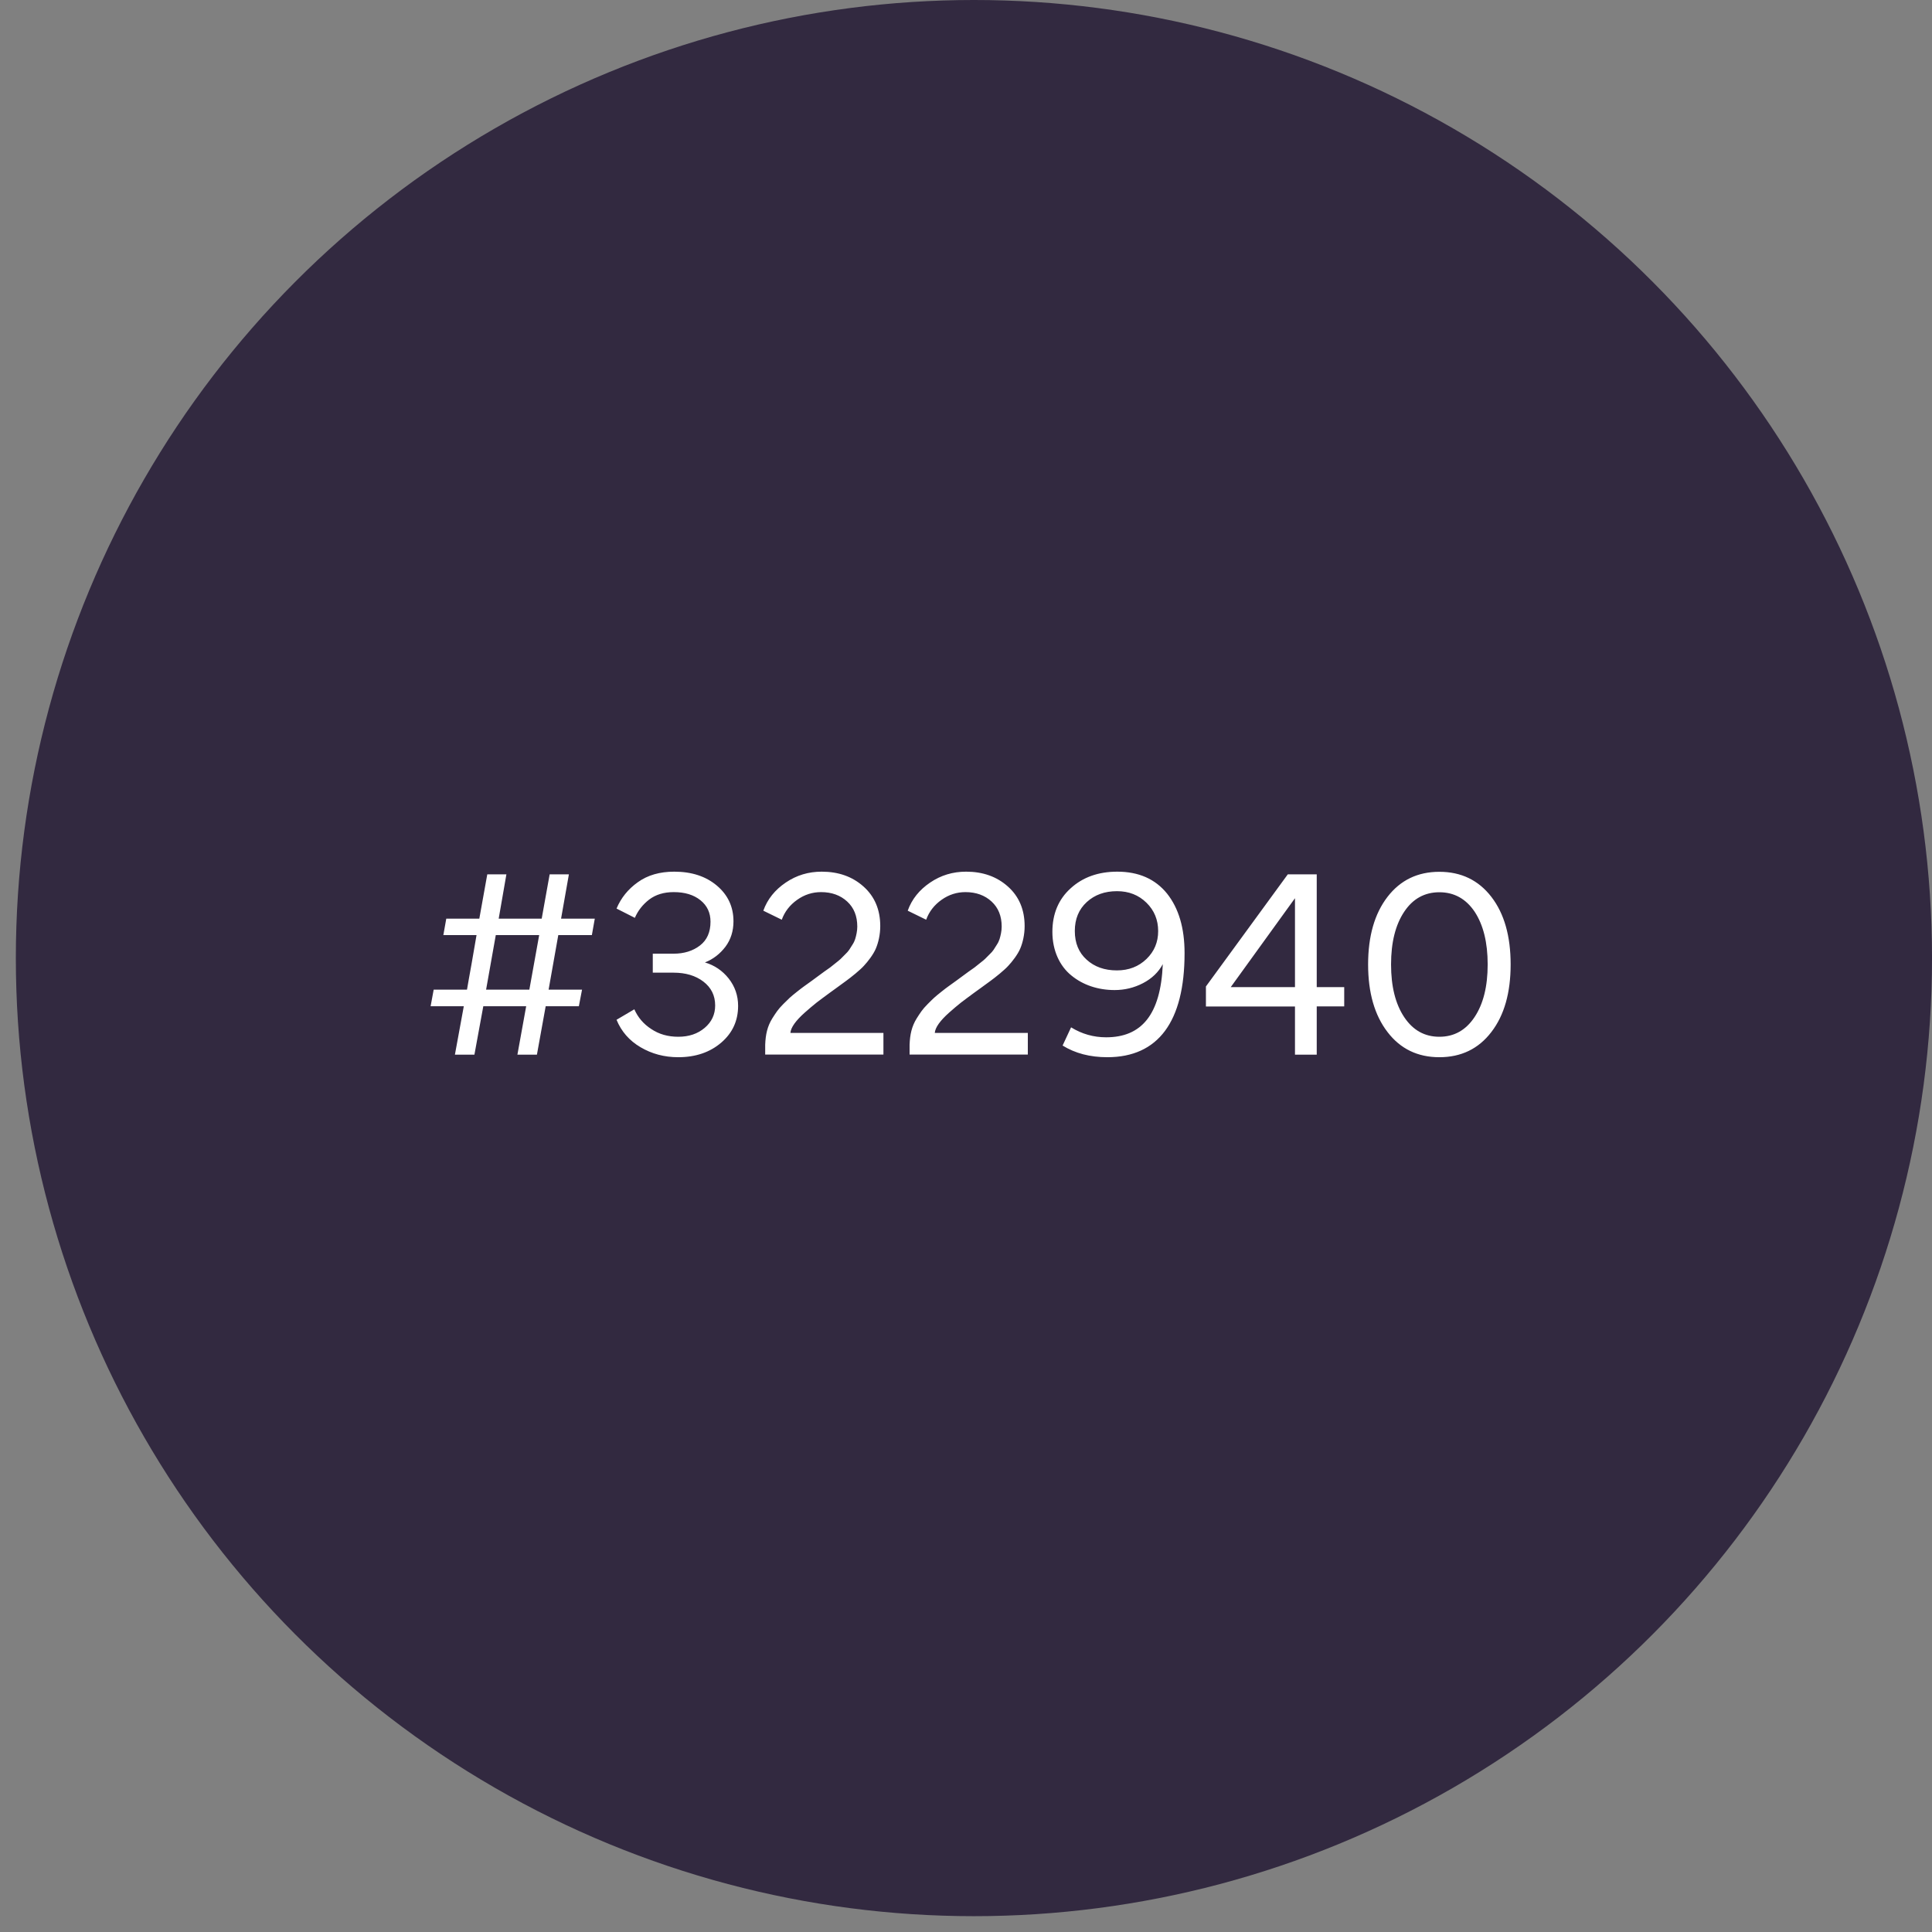
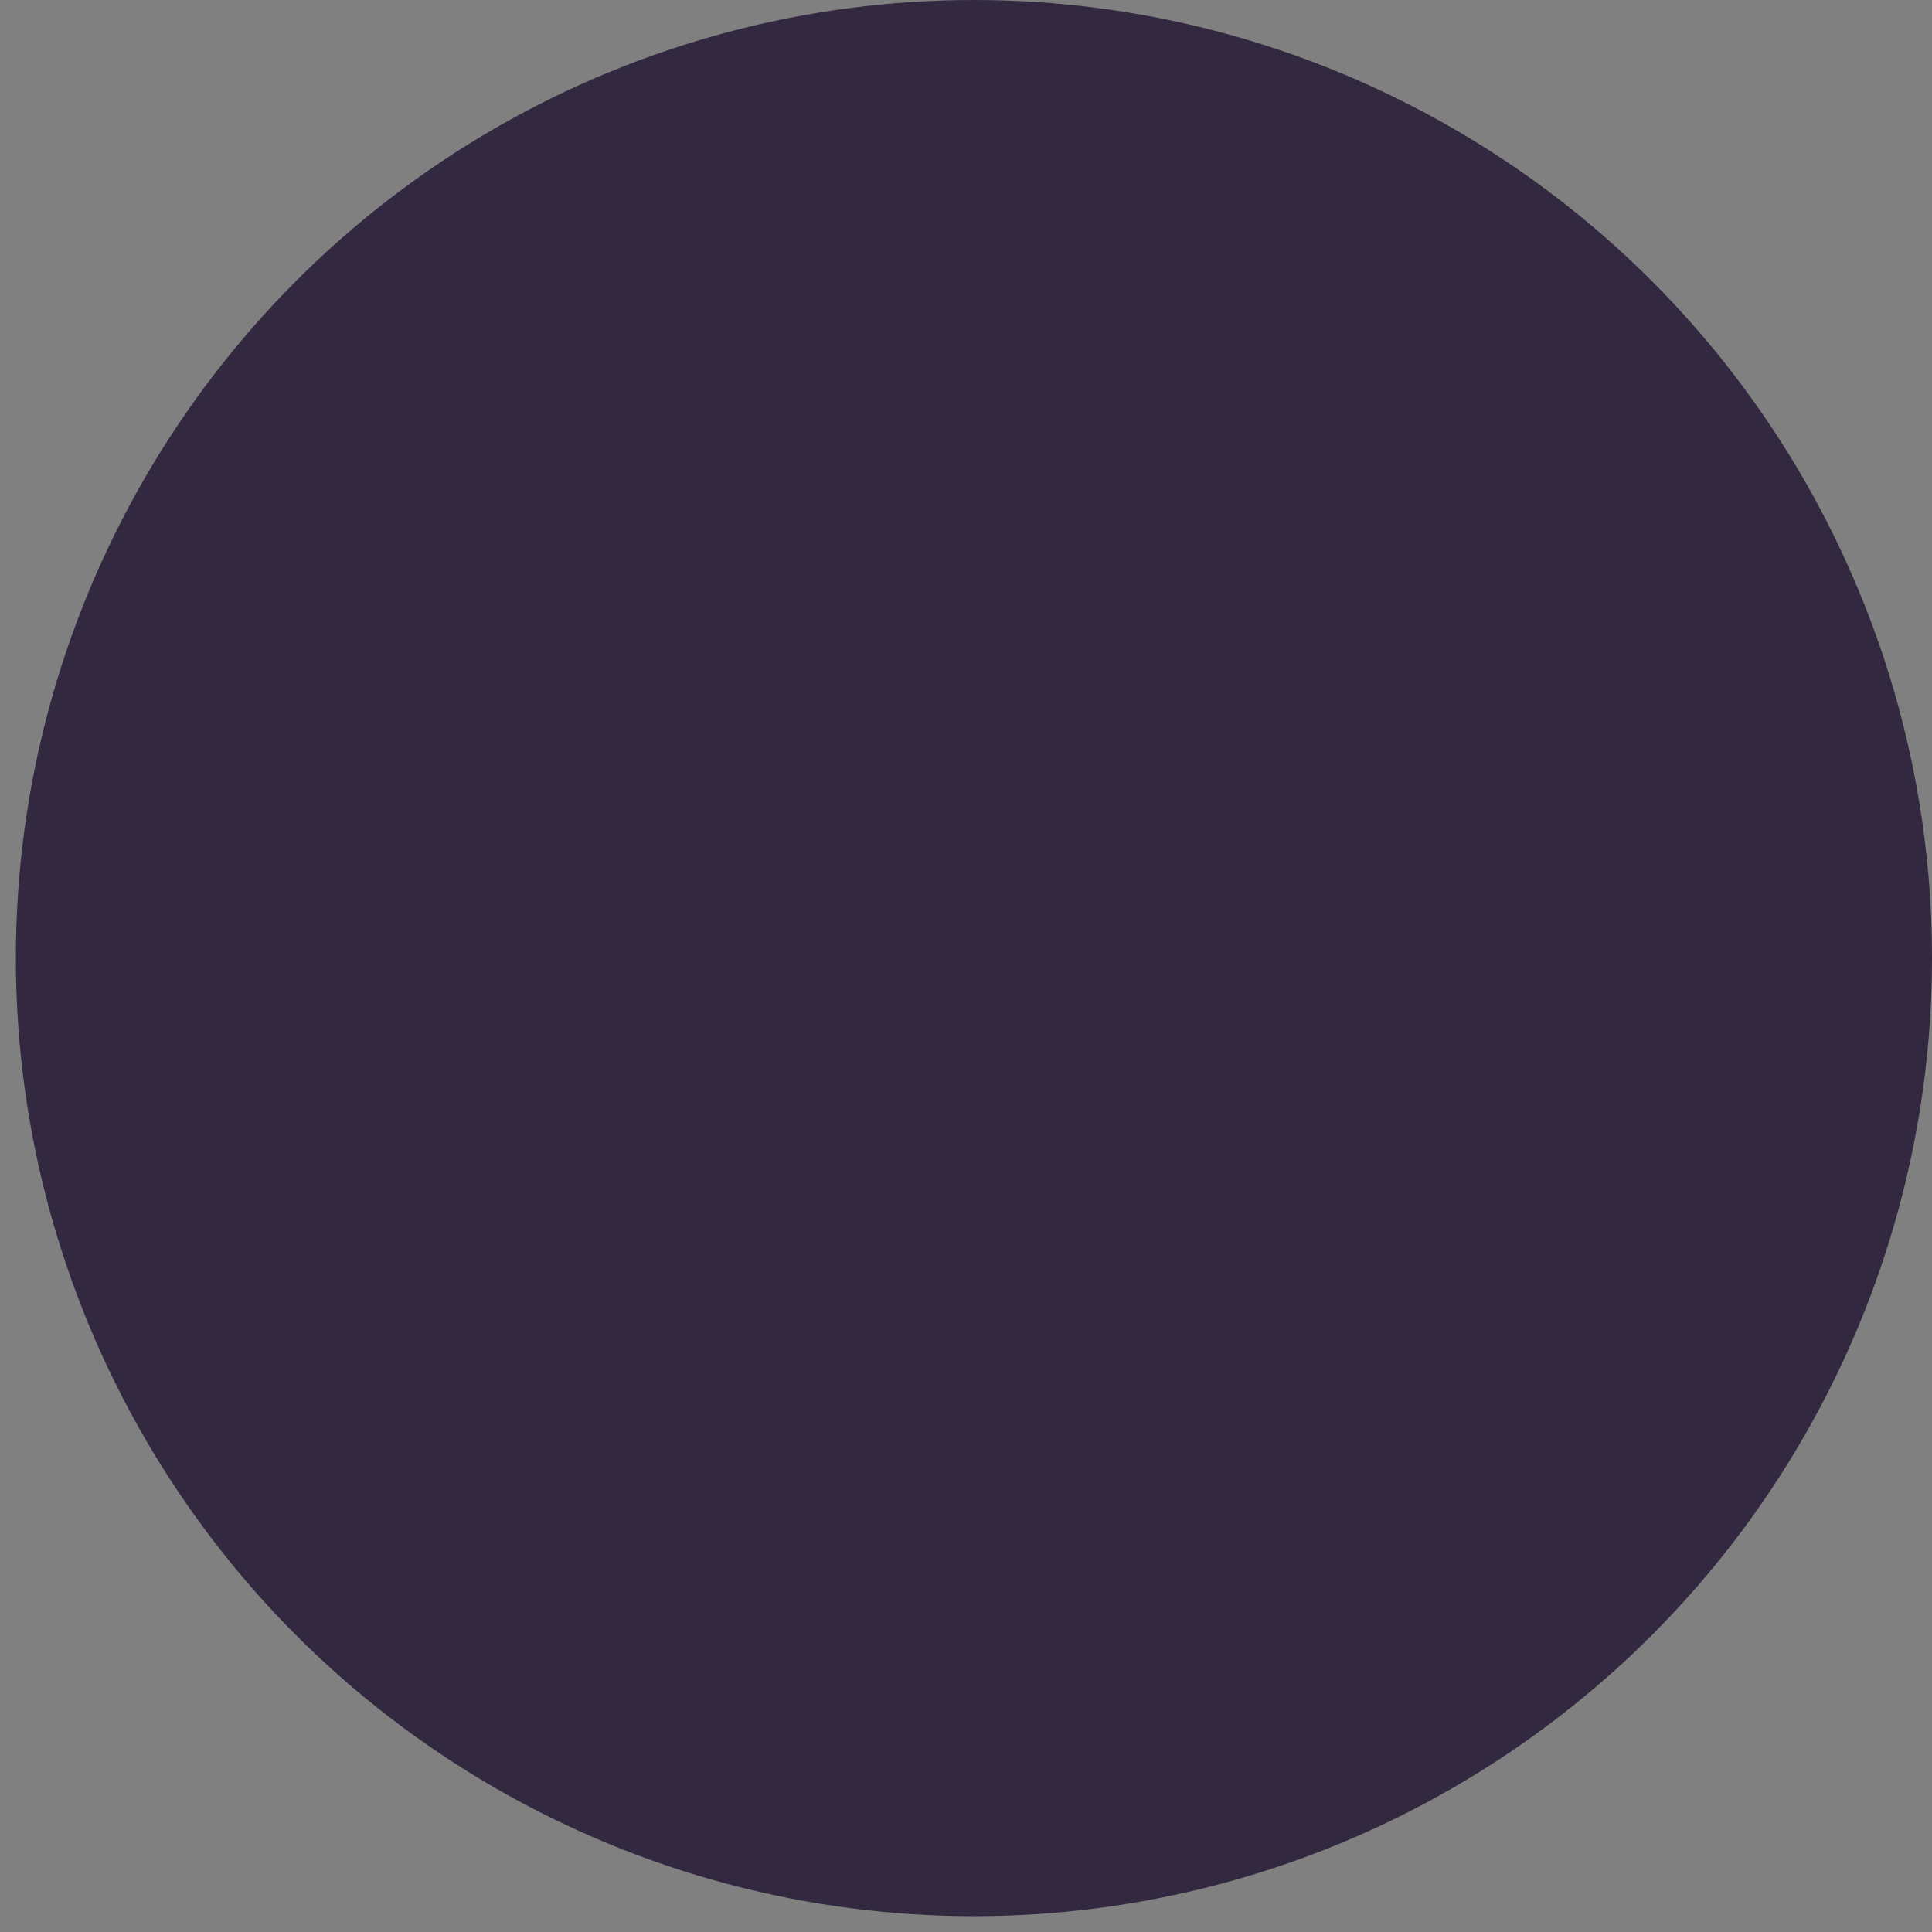
<svg xmlns="http://www.w3.org/2000/svg" width="115" height="115" viewBox="0 0 115 115" fill="none">
  <rect x="0" y="0" width="115" height="115" fill="#808080" stroke="none" />
  <circle cx="57.972" cy="57.029" r="57.029" fill="#322940" />
-   <path d="M27.078 62.779L27.607 59.895H25.632L25.814 58.908H27.797C27.852 58.6 27.939 58.078 28.073 57.352C28.199 56.625 28.294 56.064 28.365 55.661H26.39L26.564 54.682H28.531L29.005 52.043H30.143L29.684 54.682H32.244L32.718 52.043H33.863L33.397 54.682H35.404L35.23 55.661H33.231L32.655 58.908H34.645L34.456 59.895H32.481L31.959 62.779H30.798L31.32 59.895H28.768L28.239 62.779H27.078ZM32.094 55.661H29.511L28.934 58.908H31.509L32.094 55.661ZM36.699 60.701L37.758 60.077C37.971 60.559 38.303 60.954 38.769 61.254C39.227 61.562 39.764 61.712 40.373 61.712C41.005 61.712 41.526 61.538 41.945 61.183C42.363 60.828 42.569 60.385 42.569 59.848C42.569 59.255 42.332 58.782 41.866 58.426C41.4 58.071 40.807 57.897 40.096 57.897H38.856V56.767H40.096C40.72 56.767 41.249 56.601 41.668 56.277C42.087 55.953 42.292 55.479 42.292 54.863C42.292 54.334 42.095 53.907 41.692 53.584C41.289 53.26 40.76 53.102 40.104 53.102C39.511 53.102 39.03 53.252 38.643 53.544C38.255 53.844 37.971 54.208 37.789 54.634L36.699 54.081C36.96 53.457 37.379 52.928 37.971 52.509C38.556 52.09 39.275 51.885 40.136 51.885C41.17 51.885 42.016 52.162 42.671 52.715C43.327 53.268 43.659 53.978 43.659 54.84C43.659 55.416 43.501 55.922 43.185 56.348C42.861 56.775 42.458 57.091 41.96 57.288C42.529 57.454 43.003 57.778 43.374 58.244C43.746 58.718 43.935 59.263 43.935 59.872C43.935 60.756 43.603 61.483 42.932 62.06C42.261 62.636 41.407 62.929 40.373 62.929C39.543 62.929 38.801 62.731 38.129 62.336C37.458 61.941 36.984 61.396 36.699 60.701ZM46.534 54.745L45.436 54.208C45.681 53.52 46.131 52.967 46.771 52.533C47.411 52.098 48.122 51.885 48.912 51.885C49.907 51.885 50.737 52.177 51.4 52.77C52.064 53.362 52.396 54.152 52.396 55.124C52.396 55.63 52.285 56.103 52.135 56.459C51.985 56.815 51.661 57.233 51.424 57.486C51.306 57.62 51.132 57.77 50.919 57.952C50.697 58.134 50.516 58.276 50.373 58.379C50.223 58.489 50.018 58.639 49.757 58.829C49.607 58.932 49.497 59.019 49.418 59.074C49.102 59.303 48.833 59.508 48.612 59.674C48.391 59.848 48.154 60.053 47.893 60.282C47.372 60.748 47.071 61.159 47.048 61.483H52.585V62.771H45.547V62.186C45.571 61.578 45.673 61.096 45.973 60.614C46.187 60.282 46.305 60.085 46.621 59.769C46.771 59.619 46.898 59.492 47 59.398C47.095 59.311 47.237 59.192 47.427 59.042C47.617 58.892 47.759 58.782 47.861 58.71C47.956 58.639 48.106 58.537 48.312 58.386C48.509 58.236 48.651 58.134 48.73 58.078C48.778 58.039 48.888 57.96 49.062 57.834C49.236 57.715 49.354 57.628 49.41 57.589C49.465 57.549 49.568 57.462 49.718 57.344C49.868 57.225 49.978 57.138 50.034 57.083L50.294 56.822C50.539 56.593 50.579 56.483 50.737 56.238C50.816 56.119 50.871 56.001 50.903 55.898C50.966 55.693 51.029 55.416 51.029 55.156C51.029 54.532 50.832 54.034 50.429 53.663C50.026 53.291 49.505 53.102 48.873 53.102C48.359 53.102 47.885 53.252 47.451 53.56C47.016 53.868 46.708 54.263 46.534 54.745ZM55.129 54.745L54.031 54.208C54.276 53.52 54.726 52.967 55.366 52.533C56.006 52.098 56.717 51.885 57.507 51.885C58.502 51.885 59.332 52.177 59.995 52.77C60.659 53.362 60.99 54.152 60.99 55.124C60.99 55.63 60.88 56.103 60.73 56.459C60.58 56.815 60.256 57.233 60.019 57.486C59.9 57.62 59.727 57.77 59.513 57.952C59.292 58.134 59.11 58.276 58.968 58.379C58.818 58.489 58.613 58.639 58.352 58.829C58.202 58.932 58.091 59.019 58.012 59.074C57.696 59.303 57.428 59.508 57.207 59.674C56.985 59.848 56.748 60.053 56.488 60.282C55.966 60.748 55.666 61.159 55.642 61.483H61.18V62.771H54.142V62.186C54.165 61.578 54.268 61.096 54.568 60.614C54.781 60.282 54.9 60.085 55.216 59.769C55.366 59.619 55.492 59.492 55.595 59.398C55.69 59.311 55.832 59.192 56.022 59.042C56.211 58.892 56.353 58.782 56.456 58.71C56.551 58.639 56.701 58.537 56.906 58.386C57.104 58.236 57.246 58.134 57.325 58.078C57.373 58.039 57.483 57.96 57.657 57.834C57.831 57.715 57.949 57.628 58.005 57.589C58.06 57.549 58.162 57.462 58.312 57.344C58.463 57.225 58.573 57.138 58.629 57.083L58.889 56.822C59.134 56.593 59.174 56.483 59.332 56.238C59.411 56.119 59.466 56.001 59.498 55.898C59.561 55.693 59.624 55.416 59.624 55.156C59.624 54.532 59.426 54.034 59.023 53.663C58.621 53.291 58.099 53.102 57.467 53.102C56.954 53.102 56.48 53.252 56.045 53.56C55.611 53.868 55.303 54.263 55.129 54.745ZM62.642 55.471C62.642 54.397 63.005 53.528 63.732 52.873C64.451 52.217 65.375 51.885 66.504 51.885C67.776 51.885 68.764 52.32 69.467 53.189C70.162 54.065 70.51 55.242 70.51 56.736C70.51 60.812 68.938 62.929 65.912 62.929C64.885 62.929 64 62.7 63.25 62.234L63.755 61.151C64.395 61.546 65.09 61.744 65.841 61.744C67.934 61.744 69.088 60.417 69.214 57.391C68.953 57.873 68.566 58.244 68.037 58.521C67.508 58.797 66.939 58.932 66.346 58.932C65.359 58.932 64.458 58.631 63.771 58.063C63.076 57.502 62.642 56.578 62.642 55.471ZM63.977 55.416C63.977 56.135 64.213 56.704 64.68 57.123C65.146 57.549 65.746 57.762 66.481 57.762C67.192 57.762 67.776 57.533 68.242 57.083C68.708 56.633 68.938 56.08 68.938 55.424C68.938 54.753 68.708 54.192 68.242 53.734C67.776 53.276 67.192 53.046 66.489 53.046C65.762 53.046 65.162 53.26 64.688 53.694C64.213 54.129 63.977 54.705 63.977 55.416ZM77.082 59.911H71.781V58.718L76.655 52.043H78.377V58.758H80.013V59.903H78.377V62.779H77.082V59.911ZM77.082 58.758V53.465L73.258 58.758H77.082ZM88.773 61.428C88.007 62.431 86.972 62.929 85.677 62.929C84.381 62.929 83.354 62.431 82.588 61.428C81.822 60.432 81.435 59.09 81.435 57.407C81.435 55.724 81.822 54.381 82.588 53.386C83.354 52.391 84.381 51.893 85.677 51.893C86.972 51.893 88.007 52.391 88.773 53.386C89.54 54.381 89.919 55.724 89.919 57.407C89.919 59.09 89.54 60.432 88.773 61.428ZM87.778 54.271C87.257 53.497 86.553 53.11 85.677 53.11C84.8 53.11 84.097 53.497 83.583 54.271C83.062 55.053 82.801 56.096 82.801 57.407C82.801 58.718 83.062 59.761 83.583 60.543C84.105 61.325 84.8 61.712 85.677 61.712C86.553 61.712 87.249 61.325 87.77 60.543C88.291 59.761 88.552 58.718 88.552 57.407C88.552 56.096 88.291 55.053 87.778 54.271Z" fill="white" />
</svg>